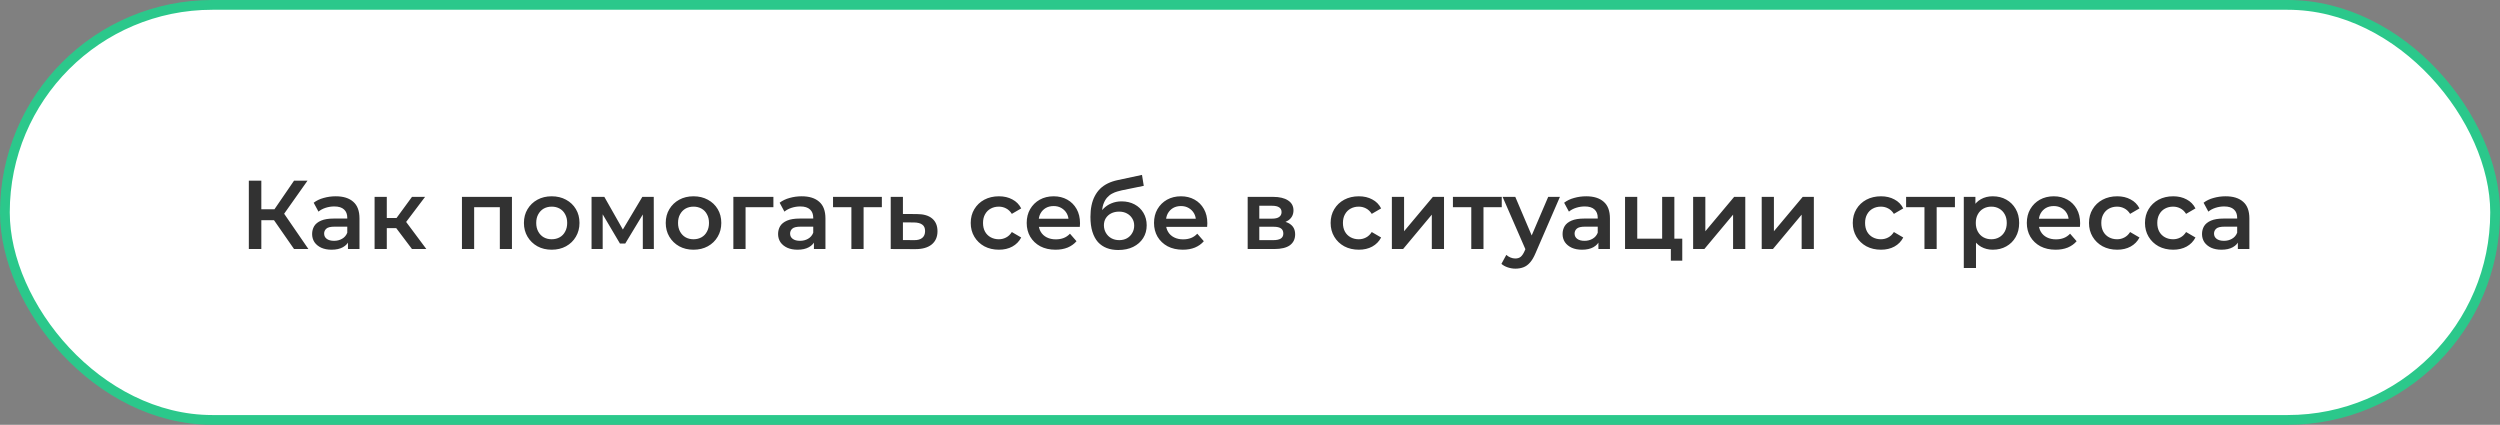
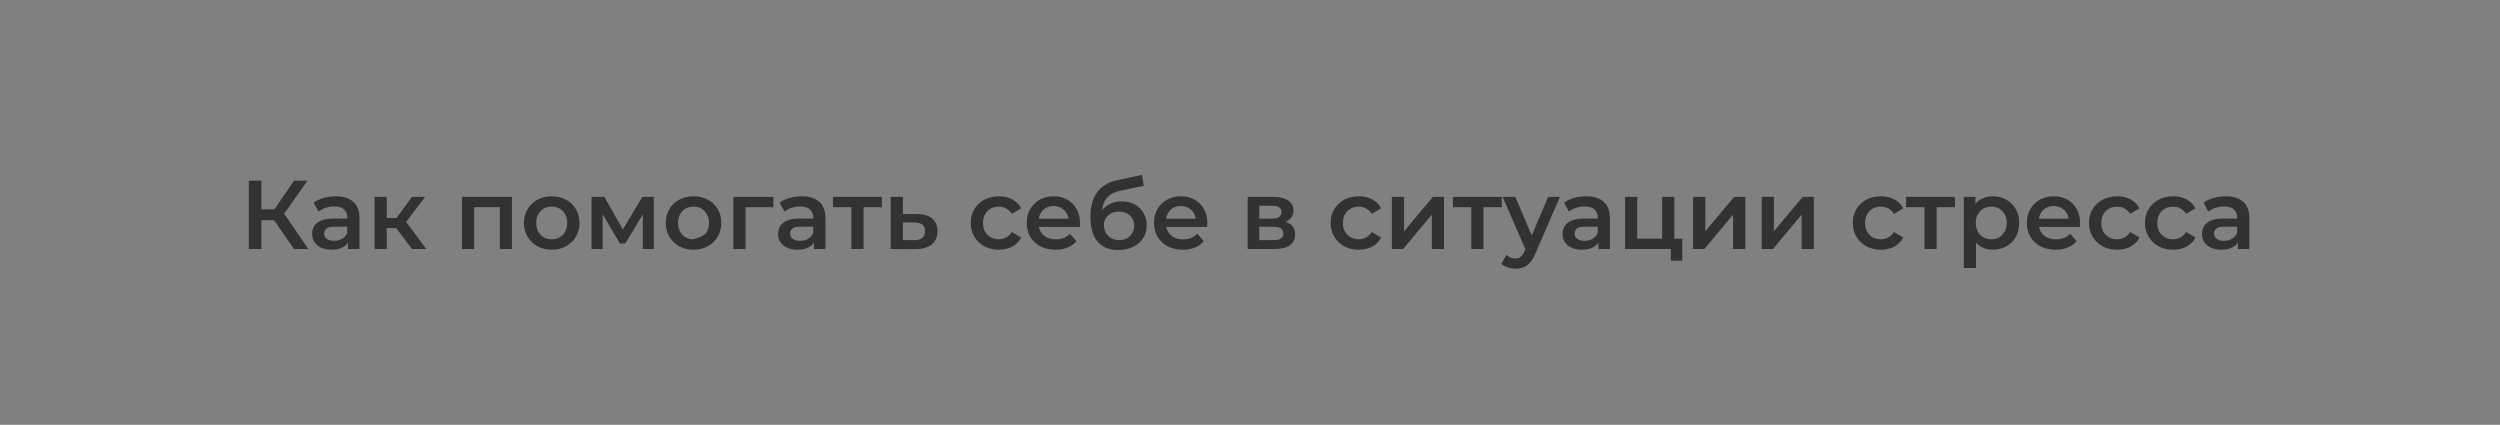
<svg xmlns="http://www.w3.org/2000/svg" width="512" height="87" viewBox="0 0 512 87" fill="none">
  <rect x="0" y="0" width="512" height="87" fill="#808080" stroke="none" />
-   <rect x="1" y="1" width="510" height="85" rx="42.5" fill="white" stroke="#2BC88B" stroke-width="2" />
-   <path d="M60.22 51L55.48 44.18L57.58 42.88L63.16 51H60.22ZM50.96 51V37H53.52V51H50.96ZM52.74 45.1V42.86H57.46V45.1H52.74ZM57.82 44.3L55.44 43.98L60.22 37H62.98L57.82 44.3ZM71.262 51V48.84L71.122 48.38V44.6C71.122 43.867 70.902 43.3 70.462 42.9C70.022 42.487 69.355 42.28 68.462 42.28C67.862 42.28 67.268 42.373 66.682 42.56C66.108 42.747 65.622 43.007 65.222 43.34L64.242 41.52C64.815 41.08 65.495 40.753 66.282 40.54C67.082 40.313 67.908 40.2 68.762 40.2C70.308 40.2 71.502 40.573 72.342 41.32C73.195 42.053 73.622 43.193 73.622 44.74V51H71.262ZM67.902 51.14C67.102 51.14 66.402 51.007 65.802 50.74C65.202 50.46 64.735 50.08 64.402 49.6C64.082 49.107 63.922 48.553 63.922 47.94C63.922 47.34 64.062 46.8 64.342 46.32C64.635 45.84 65.108 45.46 65.762 45.18C66.415 44.9 67.282 44.76 68.362 44.76H71.462V46.42H68.542C67.688 46.42 67.115 46.56 66.822 46.84C66.528 47.107 66.382 47.44 66.382 47.84C66.382 48.293 66.562 48.653 66.922 48.92C67.282 49.187 67.782 49.32 68.422 49.32C69.035 49.32 69.582 49.18 70.062 48.9C70.555 48.62 70.908 48.207 71.122 47.66L71.542 49.16C71.302 49.787 70.868 50.273 70.242 50.62C69.628 50.967 68.848 51.14 67.902 51.14ZM84.375 51L80.515 45.88L82.555 44.62L87.315 51H84.375ZM76.715 51V40.32H79.215V51H76.715ZM78.475 46.72V44.64H82.095V46.72H78.475ZM82.795 45.96L80.455 45.68L84.375 40.32H87.055L82.795 45.96ZM94.606 51V40.32H104.846V51H102.366V41.86L102.946 42.44H96.526L97.106 41.86V51H94.606ZM112.979 51.14C111.886 51.14 110.912 50.907 110.059 50.44C109.206 49.96 108.532 49.307 108.039 48.48C107.546 47.653 107.299 46.713 107.299 45.66C107.299 44.593 107.546 43.653 108.039 42.84C108.532 42.013 109.206 41.367 110.059 40.9C110.912 40.433 111.886 40.2 112.979 40.2C114.086 40.2 115.066 40.433 115.919 40.9C116.786 41.367 117.459 42.007 117.939 42.82C118.432 43.633 118.679 44.58 118.679 45.66C118.679 46.713 118.432 47.653 117.939 48.48C117.459 49.307 116.786 49.96 115.919 50.44C115.066 50.907 114.086 51.14 112.979 51.14ZM112.979 49C113.592 49 114.139 48.867 114.619 48.6C115.099 48.333 115.472 47.947 115.739 47.44C116.019 46.933 116.159 46.34 116.159 45.66C116.159 44.967 116.019 44.373 115.739 43.88C115.472 43.373 115.099 42.987 114.619 42.72C114.139 42.453 113.599 42.32 112.999 42.32C112.386 42.32 111.839 42.453 111.359 42.72C110.892 42.987 110.519 43.373 110.239 43.88C109.959 44.373 109.819 44.967 109.819 45.66C109.819 46.34 109.959 46.933 110.239 47.44C110.519 47.947 110.892 48.333 111.359 48.6C111.839 48.867 112.379 49 112.979 49ZM121.149 51V40.32H123.769L128.069 47.9H127.029L131.549 40.32H133.889L133.909 51H131.649V43L132.049 43.26L128.049 49.88H126.969L122.949 43.08L123.429 42.96V51H121.149ZM142.022 51.14C140.929 51.14 139.955 50.907 139.102 50.44C138.249 49.96 137.575 49.307 137.082 48.48C136.589 47.653 136.342 46.713 136.342 45.66C136.342 44.593 136.589 43.653 137.082 42.84C137.575 42.013 138.249 41.367 139.102 40.9C139.955 40.433 140.929 40.2 142.022 40.2C143.129 40.2 144.109 40.433 144.962 40.9C145.829 41.367 146.502 42.007 146.982 42.82C147.475 43.633 147.722 44.58 147.722 45.66C147.722 46.713 147.475 47.653 146.982 48.48C146.502 49.307 145.829 49.96 144.962 50.44C144.109 50.907 143.129 51.14 142.022 51.14ZM142.022 49C142.635 49 143.182 48.867 143.662 48.6C144.142 48.333 144.515 47.947 144.782 47.44C145.062 46.933 145.202 46.34 145.202 45.66C145.202 44.967 145.062 44.373 144.782 43.88C144.515 43.373 144.142 42.987 143.662 42.72C143.182 42.453 142.642 42.32 142.042 42.32C141.429 42.32 140.882 42.453 140.402 42.72C139.935 42.987 139.562 43.373 139.282 43.88C139.002 44.373 138.862 44.967 138.862 45.66C138.862 46.34 139.002 46.933 139.282 47.44C139.562 47.947 139.935 48.333 140.402 48.6C140.882 48.867 141.422 49 142.022 49ZM150.192 51V40.32H158.392V42.44H152.112L152.692 41.88V51H150.192ZM166.691 51V48.84L166.551 48.38V44.6C166.551 43.867 166.331 43.3 165.891 42.9C165.451 42.487 164.785 42.28 163.891 42.28C163.291 42.28 162.698 42.373 162.111 42.56C161.538 42.747 161.051 43.007 160.651 43.34L159.671 41.52C160.245 41.08 160.925 40.753 161.711 40.54C162.511 40.313 163.338 40.2 164.191 40.2C165.738 40.2 166.931 40.573 167.771 41.32C168.625 42.053 169.051 43.193 169.051 44.74V51H166.691ZM163.331 51.14C162.531 51.14 161.831 51.007 161.231 50.74C160.631 50.46 160.165 50.08 159.831 49.6C159.511 49.107 159.351 48.553 159.351 47.94C159.351 47.34 159.491 46.8 159.771 46.32C160.065 45.84 160.538 45.46 161.191 45.18C161.845 44.9 162.711 44.76 163.791 44.76H166.891V46.42H163.971C163.118 46.42 162.545 46.56 162.251 46.84C161.958 47.107 161.811 47.44 161.811 47.84C161.811 48.293 161.991 48.653 162.351 48.92C162.711 49.187 163.211 49.32 163.851 49.32C164.465 49.32 165.011 49.18 165.491 48.9C165.985 48.62 166.338 48.207 166.551 47.66L166.971 49.16C166.731 49.787 166.298 50.273 165.671 50.62C165.058 50.967 164.278 51.14 163.331 51.14ZM174.365 51V41.84L174.945 42.44H170.605V40.32H180.605V42.44H176.285L176.865 41.84V51H174.365ZM187.778 43.84C189.152 43.84 190.198 44.147 190.918 44.76C191.638 45.373 191.998 46.24 191.998 47.36C191.998 48.52 191.598 49.427 190.798 50.08C189.998 50.72 188.872 51.033 187.418 51.02L182.418 51V40.32H184.918V43.82L187.778 43.84ZM187.198 49.18C187.932 49.193 188.492 49.04 188.878 48.72C189.265 48.4 189.458 47.933 189.458 47.32C189.458 46.707 189.265 46.267 188.878 46C188.505 45.72 187.945 45.573 187.198 45.56L184.918 45.54V49.16L187.198 49.18ZM204.583 51.14C203.463 51.14 202.463 50.907 201.583 50.44C200.716 49.96 200.036 49.307 199.543 48.48C199.05 47.653 198.803 46.713 198.803 45.66C198.803 44.593 199.05 43.653 199.543 42.84C200.036 42.013 200.716 41.367 201.583 40.9C202.463 40.433 203.463 40.2 204.583 40.2C205.623 40.2 206.536 40.413 207.323 40.84C208.123 41.253 208.73 41.867 209.143 42.68L207.223 43.8C206.903 43.293 206.51 42.92 206.043 42.68C205.59 42.44 205.096 42.32 204.563 42.32C203.95 42.32 203.396 42.453 202.903 42.72C202.41 42.987 202.023 43.373 201.743 43.88C201.463 44.373 201.323 44.967 201.323 45.66C201.323 46.353 201.463 46.953 201.743 47.46C202.023 47.953 202.41 48.333 202.903 48.6C203.396 48.867 203.95 49 204.563 49C205.096 49 205.59 48.88 206.043 48.64C206.51 48.4 206.903 48.027 207.223 47.52L209.143 48.64C208.73 49.44 208.123 50.06 207.323 50.5C206.536 50.927 205.623 51.14 204.583 51.14ZM216.168 51.14C214.981 51.14 213.941 50.907 213.048 50.44C212.168 49.96 211.481 49.307 210.988 48.48C210.508 47.653 210.268 46.713 210.268 45.66C210.268 44.593 210.501 43.653 210.968 42.84C211.448 42.013 212.101 41.367 212.928 40.9C213.768 40.433 214.721 40.2 215.788 40.2C216.828 40.2 217.754 40.427 218.568 40.88C219.381 41.333 220.021 41.973 220.488 42.8C220.954 43.627 221.188 44.6 221.188 45.72C221.188 45.827 221.181 45.947 221.168 46.08C221.168 46.213 221.161 46.34 221.148 46.46H212.248V44.8H219.828L218.848 45.32C218.861 44.707 218.734 44.167 218.468 43.7C218.201 43.233 217.834 42.867 217.368 42.6C216.914 42.333 216.388 42.2 215.788 42.2C215.174 42.2 214.634 42.333 214.168 42.6C213.714 42.867 213.354 43.24 213.088 43.72C212.834 44.187 212.708 44.74 212.708 45.38V45.78C212.708 46.42 212.854 46.987 213.148 47.48C213.441 47.973 213.854 48.353 214.388 48.62C214.921 48.887 215.534 49.02 216.228 49.02C216.828 49.02 217.368 48.927 217.848 48.74C218.328 48.553 218.754 48.26 219.128 47.86L220.468 49.4C219.988 49.96 219.381 50.393 218.648 50.7C217.928 50.993 217.101 51.14 216.168 51.14ZM229.022 51.2C228.142 51.2 227.356 51.067 226.662 50.8C225.969 50.533 225.369 50.127 224.862 49.58C224.369 49.02 223.989 48.313 223.722 47.46C223.456 46.607 223.322 45.593 223.322 44.42C223.322 43.567 223.396 42.787 223.542 42.08C223.689 41.373 223.909 40.74 224.202 40.18C224.496 39.607 224.862 39.1 225.302 38.66C225.756 38.22 226.282 37.853 226.882 37.56C227.482 37.267 228.162 37.04 228.922 36.88L233.882 35.82L234.242 38.06L229.742 38.98C229.489 39.033 229.182 39.113 228.822 39.22C228.476 39.313 228.116 39.46 227.742 39.66C227.382 39.847 227.042 40.12 226.722 40.48C226.416 40.827 226.162 41.28 225.962 41.84C225.776 42.387 225.682 43.073 225.682 43.9C225.682 44.153 225.689 44.347 225.702 44.48C225.729 44.6 225.749 44.733 225.762 44.88C225.789 45.013 225.802 45.213 225.802 45.48L224.862 44.5C225.129 43.82 225.496 43.24 225.962 42.76C226.442 42.267 226.996 41.893 227.622 41.64C228.262 41.373 228.956 41.24 229.702 41.24C230.702 41.24 231.589 41.447 232.362 41.86C233.136 42.273 233.742 42.853 234.182 43.6C234.622 44.347 234.842 45.193 234.842 46.14C234.842 47.127 234.602 48 234.122 48.76C233.642 49.52 232.962 50.12 232.082 50.56C231.216 50.987 230.196 51.2 229.022 51.2ZM229.222 49.18C229.822 49.18 230.349 49.053 230.802 48.8C231.269 48.533 231.629 48.173 231.882 47.72C232.149 47.267 232.282 46.76 232.282 46.2C232.282 45.64 232.149 45.153 231.882 44.74C231.629 44.313 231.269 43.973 230.802 43.72C230.349 43.467 229.809 43.34 229.182 43.34C228.582 43.34 228.042 43.46 227.562 43.7C227.096 43.94 226.729 44.273 226.462 44.7C226.209 45.113 226.082 45.593 226.082 46.14C226.082 46.7 226.216 47.213 226.482 47.68C226.749 48.147 227.116 48.513 227.582 48.78C228.062 49.047 228.609 49.18 229.222 49.18ZM242.242 51.14C241.055 51.14 240.015 50.907 239.122 50.44C238.242 49.96 237.555 49.307 237.062 48.48C236.582 47.653 236.342 46.713 236.342 45.66C236.342 44.593 236.575 43.653 237.042 42.84C237.522 42.013 238.175 41.367 239.002 40.9C239.842 40.433 240.795 40.2 241.862 40.2C242.902 40.2 243.829 40.427 244.642 40.88C245.455 41.333 246.095 41.973 246.562 42.8C247.029 43.627 247.262 44.6 247.262 45.72C247.262 45.827 247.255 45.947 247.242 46.08C247.242 46.213 247.235 46.34 247.222 46.46H238.322V44.8H245.902L244.922 45.32C244.935 44.707 244.809 44.167 244.542 43.7C244.275 43.233 243.909 42.867 243.442 42.6C242.989 42.333 242.462 42.2 241.862 42.2C241.249 42.2 240.709 42.333 240.242 42.6C239.789 42.867 239.429 43.24 239.162 43.72C238.909 44.187 238.782 44.74 238.782 45.38V45.78C238.782 46.42 238.929 46.987 239.222 47.48C239.515 47.973 239.929 48.353 240.462 48.62C240.995 48.887 241.609 49.02 242.302 49.02C242.902 49.02 243.442 48.927 243.922 48.74C244.402 48.553 244.829 48.26 245.202 47.86L246.542 49.4C246.062 49.96 245.455 50.393 244.722 50.7C244.002 50.993 243.175 51.14 242.242 51.14ZM255.524 51V40.32H260.744C262.037 40.32 263.05 40.56 263.784 41.04C264.53 41.52 264.904 42.2 264.904 43.08C264.904 43.947 264.557 44.627 263.864 45.12C263.17 45.6 262.25 45.84 261.104 45.84L261.404 45.22C262.697 45.22 263.657 45.46 264.284 45.94C264.924 46.407 265.244 47.093 265.244 48C265.244 48.947 264.89 49.687 264.184 50.22C263.477 50.74 262.404 51 260.964 51H255.524ZM257.904 49.18H260.764C261.444 49.18 261.957 49.073 262.304 48.86C262.65 48.633 262.824 48.293 262.824 47.84C262.824 47.36 262.664 47.007 262.344 46.78C262.024 46.553 261.524 46.44 260.844 46.44H257.904V49.18ZM257.904 44.78H260.524C261.164 44.78 261.644 44.667 261.964 44.44C262.297 44.2 262.464 43.867 262.464 43.44C262.464 43 262.297 42.673 261.964 42.46C261.644 42.247 261.164 42.14 260.524 42.14H257.904V44.78ZM278.294 51.14C277.174 51.14 276.174 50.907 275.294 50.44C274.427 49.96 273.747 49.307 273.254 48.48C272.761 47.653 272.514 46.713 272.514 45.66C272.514 44.593 272.761 43.653 273.254 42.84C273.747 42.013 274.427 41.367 275.294 40.9C276.174 40.433 277.174 40.2 278.294 40.2C279.334 40.2 280.247 40.413 281.034 40.84C281.834 41.253 282.441 41.867 282.854 42.68L280.934 43.8C280.614 43.293 280.221 42.92 279.754 42.68C279.301 42.44 278.807 42.32 278.274 42.32C277.661 42.32 277.107 42.453 276.614 42.72C276.121 42.987 275.734 43.373 275.454 43.88C275.174 44.373 275.034 44.967 275.034 45.66C275.034 46.353 275.174 46.953 275.454 47.46C275.734 47.953 276.121 48.333 276.614 48.6C277.107 48.867 277.661 49 278.274 49C278.807 49 279.301 48.88 279.754 48.64C280.221 48.4 280.614 48.027 280.934 47.52L282.854 48.64C282.441 49.44 281.834 50.06 281.034 50.5C280.247 50.927 279.334 51.14 278.294 51.14ZM285.055 51V40.32H287.555V47.36L293.455 40.32H295.735V51H293.235V43.96L287.355 51H285.055ZM301.318 51V41.84L301.898 42.44H297.558V40.32H307.558V42.44H303.238L303.818 41.84V51H301.318ZM310.351 55.02C309.831 55.02 309.311 54.933 308.791 54.76C308.271 54.587 307.838 54.347 307.491 54.04L308.491 52.2C308.744 52.427 309.031 52.607 309.351 52.74C309.671 52.873 309.998 52.94 310.331 52.94C310.784 52.94 311.151 52.827 311.431 52.6C311.711 52.373 311.971 51.993 312.211 51.46L312.831 50.06L313.031 49.76L317.071 40.32H319.471L314.471 51.86C314.138 52.66 313.764 53.293 313.351 53.76C312.951 54.227 312.498 54.553 311.991 54.74C311.498 54.927 310.951 55.02 310.351 55.02ZM312.551 51.38L307.731 40.32H310.331L314.251 49.54L312.551 51.38ZM327.355 51V48.84L327.215 48.38V44.6C327.215 43.867 326.995 43.3 326.555 42.9C326.115 42.487 325.449 42.28 324.555 42.28C323.955 42.28 323.362 42.373 322.775 42.56C322.202 42.747 321.715 43.007 321.315 43.34L320.335 41.52C320.909 41.08 321.589 40.753 322.375 40.54C323.175 40.313 324.002 40.2 324.855 40.2C326.402 40.2 327.595 40.573 328.435 41.32C329.289 42.053 329.715 43.193 329.715 44.74V51H327.355ZM323.995 51.14C323.195 51.14 322.495 51.007 321.895 50.74C321.295 50.46 320.829 50.08 320.495 49.6C320.175 49.107 320.015 48.553 320.015 47.94C320.015 47.34 320.155 46.8 320.435 46.32C320.729 45.84 321.202 45.46 321.855 45.18C322.509 44.9 323.375 44.76 324.455 44.76H327.555V46.42H324.635C323.782 46.42 323.209 46.56 322.915 46.84C322.622 47.107 322.475 47.44 322.475 47.84C322.475 48.293 322.655 48.653 323.015 48.92C323.375 49.187 323.875 49.32 324.515 49.32C325.129 49.32 325.675 49.18 326.155 48.9C326.649 48.62 327.002 48.207 327.215 47.66L327.635 49.16C327.395 49.787 326.962 50.273 326.335 50.62C325.722 50.967 324.942 51.14 323.995 51.14ZM332.809 51V40.32H335.309V48.88H340.409V40.32H342.909V51H332.809ZM342.189 53.38V50.94L342.769 51H340.409V48.88H344.529V53.38H342.189ZM346.754 51V40.32H349.254V47.36L355.154 40.32H357.434V51H354.934V43.96L349.054 51H346.754ZM360.797 51V40.32H363.297V47.36L369.197 40.32H371.477V51H368.977V43.96L363.097 51H360.797ZM385.228 51.14C384.108 51.14 383.108 50.907 382.228 50.44C381.361 49.96 380.681 49.307 380.188 48.48C379.694 47.653 379.448 46.713 379.448 45.66C379.448 44.593 379.694 43.653 380.188 42.84C380.681 42.013 381.361 41.367 382.228 40.9C383.108 40.433 384.108 40.2 385.228 40.2C386.268 40.2 387.181 40.413 387.968 40.84C388.768 41.253 389.374 41.867 389.788 42.68L387.868 43.8C387.548 43.293 387.154 42.92 386.688 42.68C386.234 42.44 385.741 42.32 385.208 42.32C384.594 42.32 384.041 42.453 383.548 42.72C383.054 42.987 382.668 43.373 382.388 43.88C382.108 44.373 381.968 44.967 381.968 45.66C381.968 46.353 382.108 46.953 382.388 47.46C382.668 47.953 383.054 48.333 383.548 48.6C384.041 48.867 384.594 49 385.208 49C385.741 49 386.234 48.88 386.688 48.64C387.154 48.4 387.548 48.027 387.868 47.52L389.788 48.64C389.374 49.44 388.768 50.06 387.968 50.5C387.181 50.927 386.268 51.14 385.228 51.14ZM394.13 51V41.84L394.71 42.44H390.37V40.32H400.37V42.44H396.05L396.63 41.84V51H394.13ZM408.104 51.14C407.237 51.14 406.444 50.94 405.724 50.54C405.017 50.14 404.451 49.54 404.024 48.74C403.611 47.927 403.404 46.9 403.404 45.66C403.404 44.407 403.604 43.38 404.004 42.58C404.417 41.78 404.977 41.187 405.684 40.8C406.391 40.4 407.197 40.2 408.104 40.2C409.157 40.2 410.084 40.427 410.884 40.88C411.697 41.333 412.337 41.967 412.804 42.78C413.284 43.593 413.524 44.553 413.524 45.66C413.524 46.767 413.284 47.733 412.804 48.56C412.337 49.373 411.697 50.007 410.884 50.46C410.084 50.913 409.157 51.14 408.104 51.14ZM402.184 54.88V40.32H404.564V42.84L404.484 45.68L404.684 48.52V54.88H402.184ZM407.824 49C408.424 49 408.957 48.867 409.424 48.6C409.904 48.333 410.284 47.947 410.564 47.44C410.844 46.933 410.984 46.34 410.984 45.66C410.984 44.967 410.844 44.373 410.564 43.88C410.284 43.373 409.904 42.987 409.424 42.72C408.957 42.453 408.424 42.32 407.824 42.32C407.224 42.32 406.684 42.453 406.204 42.72C405.724 42.987 405.344 43.373 405.064 43.88C404.784 44.373 404.644 44.967 404.644 45.66C404.644 46.34 404.784 46.933 405.064 47.44C405.344 47.947 405.724 48.333 406.204 48.6C406.684 48.867 407.224 49 407.824 49ZM420.992 51.14C419.805 51.14 418.765 50.907 417.872 50.44C416.992 49.96 416.305 49.307 415.812 48.48C415.332 47.653 415.092 46.713 415.092 45.66C415.092 44.593 415.325 43.653 415.792 42.84C416.272 42.013 416.925 41.367 417.752 40.9C418.592 40.433 419.545 40.2 420.612 40.2C421.652 40.2 422.579 40.427 423.392 40.88C424.205 41.333 424.845 41.973 425.312 42.8C425.779 43.627 426.012 44.6 426.012 45.72C426.012 45.827 426.005 45.947 425.992 46.08C425.992 46.213 425.985 46.34 425.972 46.46H417.072V44.8H424.652L423.672 45.32C423.685 44.707 423.559 44.167 423.292 43.7C423.025 43.233 422.659 42.867 422.192 42.6C421.739 42.333 421.212 42.2 420.612 42.2C419.999 42.2 419.459 42.333 418.992 42.6C418.539 42.867 418.179 43.24 417.912 43.72C417.659 44.187 417.532 44.74 417.532 45.38V45.78C417.532 46.42 417.679 46.987 417.972 47.48C418.265 47.973 418.679 48.353 419.212 48.62C419.745 48.887 420.359 49.02 421.052 49.02C421.652 49.02 422.192 48.927 422.672 48.74C423.152 48.553 423.579 48.26 423.952 47.86L425.292 49.4C424.812 49.96 424.205 50.393 423.472 50.7C422.752 50.993 421.925 51.14 420.992 51.14ZM433.606 51.14C432.486 51.14 431.486 50.907 430.606 50.44C429.74 49.96 429.06 49.307 428.566 48.48C428.073 47.653 427.826 46.713 427.826 45.66C427.826 44.593 428.073 43.653 428.566 42.84C429.06 42.013 429.74 41.367 430.606 40.9C431.486 40.433 432.486 40.2 433.606 40.2C434.646 40.2 435.56 40.413 436.346 40.84C437.146 41.253 437.753 41.867 438.166 42.68L436.246 43.8C435.926 43.293 435.533 42.92 435.066 42.68C434.613 42.44 434.12 42.32 433.586 42.32C432.973 42.32 432.42 42.453 431.926 42.72C431.433 42.987 431.046 43.373 430.766 43.88C430.486 44.373 430.346 44.967 430.346 45.66C430.346 46.353 430.486 46.953 430.766 47.46C431.046 47.953 431.433 48.333 431.926 48.6C432.42 48.867 432.973 49 433.586 49C434.12 49 434.613 48.88 435.066 48.64C435.533 48.4 435.926 48.027 436.246 47.52L438.166 48.64C437.753 49.44 437.146 50.06 436.346 50.5C435.56 50.927 434.646 51.14 433.606 51.14ZM445.071 51.14C443.951 51.14 442.951 50.907 442.071 50.44C441.205 49.96 440.525 49.307 440.031 48.48C439.538 47.653 439.291 46.713 439.291 45.66C439.291 44.593 439.538 43.653 440.031 42.84C440.525 42.013 441.205 41.367 442.071 40.9C442.951 40.433 443.951 40.2 445.071 40.2C446.111 40.2 447.025 40.413 447.811 40.84C448.611 41.253 449.218 41.867 449.631 42.68L447.711 43.8C447.391 43.293 446.998 42.92 446.531 42.68C446.078 42.44 445.585 42.32 445.051 42.32C444.438 42.32 443.885 42.453 443.391 42.72C442.898 42.987 442.511 43.373 442.231 43.88C441.951 44.373 441.811 44.967 441.811 45.66C441.811 46.353 441.951 46.953 442.231 47.46C442.511 47.953 442.898 48.333 443.391 48.6C443.885 48.867 444.438 49 445.051 49C445.585 49 446.078 48.88 446.531 48.64C446.998 48.4 447.391 48.027 447.711 47.52L449.631 48.64C449.218 49.44 448.611 50.06 447.811 50.5C447.025 50.927 446.111 51.14 445.071 51.14ZM458.312 51V48.84L458.172 48.38V44.6C458.172 43.867 457.952 43.3 457.512 42.9C457.072 42.487 456.406 42.28 455.512 42.28C454.912 42.28 454.319 42.373 453.732 42.56C453.159 42.747 452.672 43.007 452.272 43.34L451.292 41.52C451.866 41.08 452.546 40.753 453.332 40.54C454.132 40.313 454.959 40.2 455.812 40.2C457.359 40.2 458.552 40.573 459.392 41.32C460.246 42.053 460.672 43.193 460.672 44.74V51H458.312ZM454.952 51.14C454.152 51.14 453.452 51.007 452.852 50.74C452.252 50.46 451.786 50.08 451.452 49.6C451.132 49.107 450.972 48.553 450.972 47.94C450.972 47.34 451.112 46.8 451.392 46.32C451.686 45.84 452.159 45.46 452.812 45.18C453.466 44.9 454.332 44.76 455.412 44.76H458.512V46.42H455.592C454.739 46.42 454.166 46.56 453.872 46.84C453.579 47.107 453.432 47.44 453.432 47.84C453.432 48.293 453.612 48.653 453.972 48.92C454.332 49.187 454.832 49.32 455.472 49.32C456.086 49.32 456.632 49.18 457.112 48.9C457.606 48.62 457.959 48.207 458.172 47.66L458.592 49.16C458.352 49.787 457.919 50.273 457.292 50.62C456.679 50.967 455.899 51.14 454.952 51.14Z" fill="#323232" />
+   <path d="M60.22 51L55.48 44.18L57.58 42.88L63.16 51H60.22ZM50.96 51V37H53.52V51H50.96ZM52.74 45.1V42.86H57.46V45.1H52.74ZM57.82 44.3L55.44 43.98L60.22 37H62.98L57.82 44.3ZM71.262 51V48.84L71.122 48.38V44.6C71.122 43.867 70.902 43.3 70.462 42.9C70.022 42.487 69.355 42.28 68.462 42.28C67.862 42.28 67.268 42.373 66.682 42.56C66.108 42.747 65.622 43.007 65.222 43.34L64.242 41.52C64.815 41.08 65.495 40.753 66.282 40.54C67.082 40.313 67.908 40.2 68.762 40.2C70.308 40.2 71.502 40.573 72.342 41.32C73.195 42.053 73.622 43.193 73.622 44.74V51H71.262ZM67.902 51.14C67.102 51.14 66.402 51.007 65.802 50.74C65.202 50.46 64.735 50.08 64.402 49.6C64.082 49.107 63.922 48.553 63.922 47.94C63.922 47.34 64.062 46.8 64.342 46.32C64.635 45.84 65.108 45.46 65.762 45.18C66.415 44.9 67.282 44.76 68.362 44.76H71.462V46.42H68.542C67.688 46.42 67.115 46.56 66.822 46.84C66.528 47.107 66.382 47.44 66.382 47.84C66.382 48.293 66.562 48.653 66.922 48.92C67.282 49.187 67.782 49.32 68.422 49.32C69.035 49.32 69.582 49.18 70.062 48.9C70.555 48.62 70.908 48.207 71.122 47.66L71.542 49.16C71.302 49.787 70.868 50.273 70.242 50.62C69.628 50.967 68.848 51.14 67.902 51.14ZM84.375 51L80.515 45.88L82.555 44.62L87.315 51H84.375ZM76.715 51V40.32H79.215V51H76.715ZM78.475 46.72V44.64H82.095V46.72H78.475ZM82.795 45.96L80.455 45.68L84.375 40.32H87.055L82.795 45.96ZM94.606 51V40.32H104.846V51H102.366V41.86L102.946 42.44H96.526L97.106 41.86V51H94.606ZM112.979 51.14C111.886 51.14 110.912 50.907 110.059 50.44C109.206 49.96 108.532 49.307 108.039 48.48C107.546 47.653 107.299 46.713 107.299 45.66C107.299 44.593 107.546 43.653 108.039 42.84C108.532 42.013 109.206 41.367 110.059 40.9C110.912 40.433 111.886 40.2 112.979 40.2C114.086 40.2 115.066 40.433 115.919 40.9C116.786 41.367 117.459 42.007 117.939 42.82C118.432 43.633 118.679 44.58 118.679 45.66C118.679 46.713 118.432 47.653 117.939 48.48C117.459 49.307 116.786 49.96 115.919 50.44C115.066 50.907 114.086 51.14 112.979 51.14ZM112.979 49C113.592 49 114.139 48.867 114.619 48.6C115.099 48.333 115.472 47.947 115.739 47.44C116.019 46.933 116.159 46.34 116.159 45.66C116.159 44.967 116.019 44.373 115.739 43.88C115.472 43.373 115.099 42.987 114.619 42.72C114.139 42.453 113.599 42.32 112.999 42.32C112.386 42.32 111.839 42.453 111.359 42.72C110.892 42.987 110.519 43.373 110.239 43.88C109.959 44.373 109.819 44.967 109.819 45.66C109.819 46.34 109.959 46.933 110.239 47.44C110.519 47.947 110.892 48.333 111.359 48.6C111.839 48.867 112.379 49 112.979 49ZM121.149 51V40.32H123.769L128.069 47.9H127.029L131.549 40.32H133.889L133.909 51H131.649V43L132.049 43.26L128.049 49.88H126.969L122.949 43.08L123.429 42.96V51H121.149ZM142.022 51.14C140.929 51.14 139.955 50.907 139.102 50.44C138.249 49.96 137.575 49.307 137.082 48.48C136.589 47.653 136.342 46.713 136.342 45.66C136.342 44.593 136.589 43.653 137.082 42.84C137.575 42.013 138.249 41.367 139.102 40.9C139.955 40.433 140.929 40.2 142.022 40.2C143.129 40.2 144.109 40.433 144.962 40.9C145.829 41.367 146.502 42.007 146.982 42.82C147.475 43.633 147.722 44.58 147.722 45.66C147.722 46.713 147.475 47.653 146.982 48.48C146.502 49.307 145.829 49.96 144.962 50.44C144.109 50.907 143.129 51.14 142.022 51.14ZM142.022 49C144.142 48.333 144.515 47.947 144.782 47.44C145.062 46.933 145.202 46.34 145.202 45.66C145.202 44.967 145.062 44.373 144.782 43.88C144.515 43.373 144.142 42.987 143.662 42.72C143.182 42.453 142.642 42.32 142.042 42.32C141.429 42.32 140.882 42.453 140.402 42.72C139.935 42.987 139.562 43.373 139.282 43.88C139.002 44.373 138.862 44.967 138.862 45.66C138.862 46.34 139.002 46.933 139.282 47.44C139.562 47.947 139.935 48.333 140.402 48.6C140.882 48.867 141.422 49 142.022 49ZM150.192 51V40.32H158.392V42.44H152.112L152.692 41.88V51H150.192ZM166.691 51V48.84L166.551 48.38V44.6C166.551 43.867 166.331 43.3 165.891 42.9C165.451 42.487 164.785 42.28 163.891 42.28C163.291 42.28 162.698 42.373 162.111 42.56C161.538 42.747 161.051 43.007 160.651 43.34L159.671 41.52C160.245 41.08 160.925 40.753 161.711 40.54C162.511 40.313 163.338 40.2 164.191 40.2C165.738 40.2 166.931 40.573 167.771 41.32C168.625 42.053 169.051 43.193 169.051 44.74V51H166.691ZM163.331 51.14C162.531 51.14 161.831 51.007 161.231 50.74C160.631 50.46 160.165 50.08 159.831 49.6C159.511 49.107 159.351 48.553 159.351 47.94C159.351 47.34 159.491 46.8 159.771 46.32C160.065 45.84 160.538 45.46 161.191 45.18C161.845 44.9 162.711 44.76 163.791 44.76H166.891V46.42H163.971C163.118 46.42 162.545 46.56 162.251 46.84C161.958 47.107 161.811 47.44 161.811 47.84C161.811 48.293 161.991 48.653 162.351 48.92C162.711 49.187 163.211 49.32 163.851 49.32C164.465 49.32 165.011 49.18 165.491 48.9C165.985 48.62 166.338 48.207 166.551 47.66L166.971 49.16C166.731 49.787 166.298 50.273 165.671 50.62C165.058 50.967 164.278 51.14 163.331 51.14ZM174.365 51V41.84L174.945 42.44H170.605V40.32H180.605V42.44H176.285L176.865 41.84V51H174.365ZM187.778 43.84C189.152 43.84 190.198 44.147 190.918 44.76C191.638 45.373 191.998 46.24 191.998 47.36C191.998 48.52 191.598 49.427 190.798 50.08C189.998 50.72 188.872 51.033 187.418 51.02L182.418 51V40.32H184.918V43.82L187.778 43.84ZM187.198 49.18C187.932 49.193 188.492 49.04 188.878 48.72C189.265 48.4 189.458 47.933 189.458 47.32C189.458 46.707 189.265 46.267 188.878 46C188.505 45.72 187.945 45.573 187.198 45.56L184.918 45.54V49.16L187.198 49.18ZM204.583 51.14C203.463 51.14 202.463 50.907 201.583 50.44C200.716 49.96 200.036 49.307 199.543 48.48C199.05 47.653 198.803 46.713 198.803 45.66C198.803 44.593 199.05 43.653 199.543 42.84C200.036 42.013 200.716 41.367 201.583 40.9C202.463 40.433 203.463 40.2 204.583 40.2C205.623 40.2 206.536 40.413 207.323 40.84C208.123 41.253 208.73 41.867 209.143 42.68L207.223 43.8C206.903 43.293 206.51 42.92 206.043 42.68C205.59 42.44 205.096 42.32 204.563 42.32C203.95 42.32 203.396 42.453 202.903 42.72C202.41 42.987 202.023 43.373 201.743 43.88C201.463 44.373 201.323 44.967 201.323 45.66C201.323 46.353 201.463 46.953 201.743 47.46C202.023 47.953 202.41 48.333 202.903 48.6C203.396 48.867 203.95 49 204.563 49C205.096 49 205.59 48.88 206.043 48.64C206.51 48.4 206.903 48.027 207.223 47.52L209.143 48.64C208.73 49.44 208.123 50.06 207.323 50.5C206.536 50.927 205.623 51.14 204.583 51.14ZM216.168 51.14C214.981 51.14 213.941 50.907 213.048 50.44C212.168 49.96 211.481 49.307 210.988 48.48C210.508 47.653 210.268 46.713 210.268 45.66C210.268 44.593 210.501 43.653 210.968 42.84C211.448 42.013 212.101 41.367 212.928 40.9C213.768 40.433 214.721 40.2 215.788 40.2C216.828 40.2 217.754 40.427 218.568 40.88C219.381 41.333 220.021 41.973 220.488 42.8C220.954 43.627 221.188 44.6 221.188 45.72C221.188 45.827 221.181 45.947 221.168 46.08C221.168 46.213 221.161 46.34 221.148 46.46H212.248V44.8H219.828L218.848 45.32C218.861 44.707 218.734 44.167 218.468 43.7C218.201 43.233 217.834 42.867 217.368 42.6C216.914 42.333 216.388 42.2 215.788 42.2C215.174 42.2 214.634 42.333 214.168 42.6C213.714 42.867 213.354 43.24 213.088 43.72C212.834 44.187 212.708 44.74 212.708 45.38V45.78C212.708 46.42 212.854 46.987 213.148 47.48C213.441 47.973 213.854 48.353 214.388 48.62C214.921 48.887 215.534 49.02 216.228 49.02C216.828 49.02 217.368 48.927 217.848 48.74C218.328 48.553 218.754 48.26 219.128 47.86L220.468 49.4C219.988 49.96 219.381 50.393 218.648 50.7C217.928 50.993 217.101 51.14 216.168 51.14ZM229.022 51.2C228.142 51.2 227.356 51.067 226.662 50.8C225.969 50.533 225.369 50.127 224.862 49.58C224.369 49.02 223.989 48.313 223.722 47.46C223.456 46.607 223.322 45.593 223.322 44.42C223.322 43.567 223.396 42.787 223.542 42.08C223.689 41.373 223.909 40.74 224.202 40.18C224.496 39.607 224.862 39.1 225.302 38.66C225.756 38.22 226.282 37.853 226.882 37.56C227.482 37.267 228.162 37.04 228.922 36.88L233.882 35.82L234.242 38.06L229.742 38.98C229.489 39.033 229.182 39.113 228.822 39.22C228.476 39.313 228.116 39.46 227.742 39.66C227.382 39.847 227.042 40.12 226.722 40.48C226.416 40.827 226.162 41.28 225.962 41.84C225.776 42.387 225.682 43.073 225.682 43.9C225.682 44.153 225.689 44.347 225.702 44.48C225.729 44.6 225.749 44.733 225.762 44.88C225.789 45.013 225.802 45.213 225.802 45.48L224.862 44.5C225.129 43.82 225.496 43.24 225.962 42.76C226.442 42.267 226.996 41.893 227.622 41.64C228.262 41.373 228.956 41.24 229.702 41.24C230.702 41.24 231.589 41.447 232.362 41.86C233.136 42.273 233.742 42.853 234.182 43.6C234.622 44.347 234.842 45.193 234.842 46.14C234.842 47.127 234.602 48 234.122 48.76C233.642 49.52 232.962 50.12 232.082 50.56C231.216 50.987 230.196 51.2 229.022 51.2ZM229.222 49.18C229.822 49.18 230.349 49.053 230.802 48.8C231.269 48.533 231.629 48.173 231.882 47.72C232.149 47.267 232.282 46.76 232.282 46.2C232.282 45.64 232.149 45.153 231.882 44.74C231.629 44.313 231.269 43.973 230.802 43.72C230.349 43.467 229.809 43.34 229.182 43.34C228.582 43.34 228.042 43.46 227.562 43.7C227.096 43.94 226.729 44.273 226.462 44.7C226.209 45.113 226.082 45.593 226.082 46.14C226.082 46.7 226.216 47.213 226.482 47.68C226.749 48.147 227.116 48.513 227.582 48.78C228.062 49.047 228.609 49.18 229.222 49.18ZM242.242 51.14C241.055 51.14 240.015 50.907 239.122 50.44C238.242 49.96 237.555 49.307 237.062 48.48C236.582 47.653 236.342 46.713 236.342 45.66C236.342 44.593 236.575 43.653 237.042 42.84C237.522 42.013 238.175 41.367 239.002 40.9C239.842 40.433 240.795 40.2 241.862 40.2C242.902 40.2 243.829 40.427 244.642 40.88C245.455 41.333 246.095 41.973 246.562 42.8C247.029 43.627 247.262 44.6 247.262 45.72C247.262 45.827 247.255 45.947 247.242 46.08C247.242 46.213 247.235 46.34 247.222 46.46H238.322V44.8H245.902L244.922 45.32C244.935 44.707 244.809 44.167 244.542 43.7C244.275 43.233 243.909 42.867 243.442 42.6C242.989 42.333 242.462 42.2 241.862 42.2C241.249 42.2 240.709 42.333 240.242 42.6C239.789 42.867 239.429 43.24 239.162 43.72C238.909 44.187 238.782 44.74 238.782 45.38V45.78C238.782 46.42 238.929 46.987 239.222 47.48C239.515 47.973 239.929 48.353 240.462 48.62C240.995 48.887 241.609 49.02 242.302 49.02C242.902 49.02 243.442 48.927 243.922 48.74C244.402 48.553 244.829 48.26 245.202 47.86L246.542 49.4C246.062 49.96 245.455 50.393 244.722 50.7C244.002 50.993 243.175 51.14 242.242 51.14ZM255.524 51V40.32H260.744C262.037 40.32 263.05 40.56 263.784 41.04C264.53 41.52 264.904 42.2 264.904 43.08C264.904 43.947 264.557 44.627 263.864 45.12C263.17 45.6 262.25 45.84 261.104 45.84L261.404 45.22C262.697 45.22 263.657 45.46 264.284 45.94C264.924 46.407 265.244 47.093 265.244 48C265.244 48.947 264.89 49.687 264.184 50.22C263.477 50.74 262.404 51 260.964 51H255.524ZM257.904 49.18H260.764C261.444 49.18 261.957 49.073 262.304 48.86C262.65 48.633 262.824 48.293 262.824 47.84C262.824 47.36 262.664 47.007 262.344 46.78C262.024 46.553 261.524 46.44 260.844 46.44H257.904V49.18ZM257.904 44.78H260.524C261.164 44.78 261.644 44.667 261.964 44.44C262.297 44.2 262.464 43.867 262.464 43.44C262.464 43 262.297 42.673 261.964 42.46C261.644 42.247 261.164 42.14 260.524 42.14H257.904V44.78ZM278.294 51.14C277.174 51.14 276.174 50.907 275.294 50.44C274.427 49.96 273.747 49.307 273.254 48.48C272.761 47.653 272.514 46.713 272.514 45.66C272.514 44.593 272.761 43.653 273.254 42.84C273.747 42.013 274.427 41.367 275.294 40.9C276.174 40.433 277.174 40.2 278.294 40.2C279.334 40.2 280.247 40.413 281.034 40.84C281.834 41.253 282.441 41.867 282.854 42.68L280.934 43.8C280.614 43.293 280.221 42.92 279.754 42.68C279.301 42.44 278.807 42.32 278.274 42.32C277.661 42.32 277.107 42.453 276.614 42.72C276.121 42.987 275.734 43.373 275.454 43.88C275.174 44.373 275.034 44.967 275.034 45.66C275.034 46.353 275.174 46.953 275.454 47.46C275.734 47.953 276.121 48.333 276.614 48.6C277.107 48.867 277.661 49 278.274 49C278.807 49 279.301 48.88 279.754 48.64C280.221 48.4 280.614 48.027 280.934 47.52L282.854 48.64C282.441 49.44 281.834 50.06 281.034 50.5C280.247 50.927 279.334 51.14 278.294 51.14ZM285.055 51V40.32H287.555V47.36L293.455 40.32H295.735V51H293.235V43.96L287.355 51H285.055ZM301.318 51V41.84L301.898 42.44H297.558V40.32H307.558V42.44H303.238L303.818 41.84V51H301.318ZM310.351 55.02C309.831 55.02 309.311 54.933 308.791 54.76C308.271 54.587 307.838 54.347 307.491 54.04L308.491 52.2C308.744 52.427 309.031 52.607 309.351 52.74C309.671 52.873 309.998 52.94 310.331 52.94C310.784 52.94 311.151 52.827 311.431 52.6C311.711 52.373 311.971 51.993 312.211 51.46L312.831 50.06L313.031 49.76L317.071 40.32H319.471L314.471 51.86C314.138 52.66 313.764 53.293 313.351 53.76C312.951 54.227 312.498 54.553 311.991 54.74C311.498 54.927 310.951 55.02 310.351 55.02ZM312.551 51.38L307.731 40.32H310.331L314.251 49.54L312.551 51.38ZM327.355 51V48.84L327.215 48.38V44.6C327.215 43.867 326.995 43.3 326.555 42.9C326.115 42.487 325.449 42.28 324.555 42.28C323.955 42.28 323.362 42.373 322.775 42.56C322.202 42.747 321.715 43.007 321.315 43.34L320.335 41.52C320.909 41.08 321.589 40.753 322.375 40.54C323.175 40.313 324.002 40.2 324.855 40.2C326.402 40.2 327.595 40.573 328.435 41.32C329.289 42.053 329.715 43.193 329.715 44.74V51H327.355ZM323.995 51.14C323.195 51.14 322.495 51.007 321.895 50.74C321.295 50.46 320.829 50.08 320.495 49.6C320.175 49.107 320.015 48.553 320.015 47.94C320.015 47.34 320.155 46.8 320.435 46.32C320.729 45.84 321.202 45.46 321.855 45.18C322.509 44.9 323.375 44.76 324.455 44.76H327.555V46.42H324.635C323.782 46.42 323.209 46.56 322.915 46.84C322.622 47.107 322.475 47.44 322.475 47.84C322.475 48.293 322.655 48.653 323.015 48.92C323.375 49.187 323.875 49.32 324.515 49.32C325.129 49.32 325.675 49.18 326.155 48.9C326.649 48.62 327.002 48.207 327.215 47.66L327.635 49.16C327.395 49.787 326.962 50.273 326.335 50.62C325.722 50.967 324.942 51.14 323.995 51.14ZM332.809 51V40.32H335.309V48.88H340.409V40.32H342.909V51H332.809ZM342.189 53.38V50.94L342.769 51H340.409V48.88H344.529V53.38H342.189ZM346.754 51V40.32H349.254V47.36L355.154 40.32H357.434V51H354.934V43.96L349.054 51H346.754ZM360.797 51V40.32H363.297V47.36L369.197 40.32H371.477V51H368.977V43.96L363.097 51H360.797ZM385.228 51.14C384.108 51.14 383.108 50.907 382.228 50.44C381.361 49.96 380.681 49.307 380.188 48.48C379.694 47.653 379.448 46.713 379.448 45.66C379.448 44.593 379.694 43.653 380.188 42.84C380.681 42.013 381.361 41.367 382.228 40.9C383.108 40.433 384.108 40.2 385.228 40.2C386.268 40.2 387.181 40.413 387.968 40.84C388.768 41.253 389.374 41.867 389.788 42.68L387.868 43.8C387.548 43.293 387.154 42.92 386.688 42.68C386.234 42.44 385.741 42.32 385.208 42.32C384.594 42.32 384.041 42.453 383.548 42.72C383.054 42.987 382.668 43.373 382.388 43.88C382.108 44.373 381.968 44.967 381.968 45.66C381.968 46.353 382.108 46.953 382.388 47.46C382.668 47.953 383.054 48.333 383.548 48.6C384.041 48.867 384.594 49 385.208 49C385.741 49 386.234 48.88 386.688 48.64C387.154 48.4 387.548 48.027 387.868 47.52L389.788 48.64C389.374 49.44 388.768 50.06 387.968 50.5C387.181 50.927 386.268 51.14 385.228 51.14ZM394.13 51V41.84L394.71 42.44H390.37V40.32H400.37V42.44H396.05L396.63 41.84V51H394.13ZM408.104 51.14C407.237 51.14 406.444 50.94 405.724 50.54C405.017 50.14 404.451 49.54 404.024 48.74C403.611 47.927 403.404 46.9 403.404 45.66C403.404 44.407 403.604 43.38 404.004 42.58C404.417 41.78 404.977 41.187 405.684 40.8C406.391 40.4 407.197 40.2 408.104 40.2C409.157 40.2 410.084 40.427 410.884 40.88C411.697 41.333 412.337 41.967 412.804 42.78C413.284 43.593 413.524 44.553 413.524 45.66C413.524 46.767 413.284 47.733 412.804 48.56C412.337 49.373 411.697 50.007 410.884 50.46C410.084 50.913 409.157 51.14 408.104 51.14ZM402.184 54.88V40.32H404.564V42.84L404.484 45.68L404.684 48.52V54.88H402.184ZM407.824 49C408.424 49 408.957 48.867 409.424 48.6C409.904 48.333 410.284 47.947 410.564 47.44C410.844 46.933 410.984 46.34 410.984 45.66C410.984 44.967 410.844 44.373 410.564 43.88C410.284 43.373 409.904 42.987 409.424 42.72C408.957 42.453 408.424 42.32 407.824 42.32C407.224 42.32 406.684 42.453 406.204 42.72C405.724 42.987 405.344 43.373 405.064 43.88C404.784 44.373 404.644 44.967 404.644 45.66C404.644 46.34 404.784 46.933 405.064 47.44C405.344 47.947 405.724 48.333 406.204 48.6C406.684 48.867 407.224 49 407.824 49ZM420.992 51.14C419.805 51.14 418.765 50.907 417.872 50.44C416.992 49.96 416.305 49.307 415.812 48.48C415.332 47.653 415.092 46.713 415.092 45.66C415.092 44.593 415.325 43.653 415.792 42.84C416.272 42.013 416.925 41.367 417.752 40.9C418.592 40.433 419.545 40.2 420.612 40.2C421.652 40.2 422.579 40.427 423.392 40.88C424.205 41.333 424.845 41.973 425.312 42.8C425.779 43.627 426.012 44.6 426.012 45.72C426.012 45.827 426.005 45.947 425.992 46.08C425.992 46.213 425.985 46.34 425.972 46.46H417.072V44.8H424.652L423.672 45.32C423.685 44.707 423.559 44.167 423.292 43.7C423.025 43.233 422.659 42.867 422.192 42.6C421.739 42.333 421.212 42.2 420.612 42.2C419.999 42.2 419.459 42.333 418.992 42.6C418.539 42.867 418.179 43.24 417.912 43.72C417.659 44.187 417.532 44.74 417.532 45.38V45.78C417.532 46.42 417.679 46.987 417.972 47.48C418.265 47.973 418.679 48.353 419.212 48.62C419.745 48.887 420.359 49.02 421.052 49.02C421.652 49.02 422.192 48.927 422.672 48.74C423.152 48.553 423.579 48.26 423.952 47.86L425.292 49.4C424.812 49.96 424.205 50.393 423.472 50.7C422.752 50.993 421.925 51.14 420.992 51.14ZM433.606 51.14C432.486 51.14 431.486 50.907 430.606 50.44C429.74 49.96 429.06 49.307 428.566 48.48C428.073 47.653 427.826 46.713 427.826 45.66C427.826 44.593 428.073 43.653 428.566 42.84C429.06 42.013 429.74 41.367 430.606 40.9C431.486 40.433 432.486 40.2 433.606 40.2C434.646 40.2 435.56 40.413 436.346 40.84C437.146 41.253 437.753 41.867 438.166 42.68L436.246 43.8C435.926 43.293 435.533 42.92 435.066 42.68C434.613 42.44 434.12 42.32 433.586 42.32C432.973 42.32 432.42 42.453 431.926 42.72C431.433 42.987 431.046 43.373 430.766 43.88C430.486 44.373 430.346 44.967 430.346 45.66C430.346 46.353 430.486 46.953 430.766 47.46C431.046 47.953 431.433 48.333 431.926 48.6C432.42 48.867 432.973 49 433.586 49C434.12 49 434.613 48.88 435.066 48.64C435.533 48.4 435.926 48.027 436.246 47.52L438.166 48.64C437.753 49.44 437.146 50.06 436.346 50.5C435.56 50.927 434.646 51.14 433.606 51.14ZM445.071 51.14C443.951 51.14 442.951 50.907 442.071 50.44C441.205 49.96 440.525 49.307 440.031 48.48C439.538 47.653 439.291 46.713 439.291 45.66C439.291 44.593 439.538 43.653 440.031 42.84C440.525 42.013 441.205 41.367 442.071 40.9C442.951 40.433 443.951 40.2 445.071 40.2C446.111 40.2 447.025 40.413 447.811 40.84C448.611 41.253 449.218 41.867 449.631 42.68L447.711 43.8C447.391 43.293 446.998 42.92 446.531 42.68C446.078 42.44 445.585 42.32 445.051 42.32C444.438 42.32 443.885 42.453 443.391 42.72C442.898 42.987 442.511 43.373 442.231 43.88C441.951 44.373 441.811 44.967 441.811 45.66C441.811 46.353 441.951 46.953 442.231 47.46C442.511 47.953 442.898 48.333 443.391 48.6C443.885 48.867 444.438 49 445.051 49C445.585 49 446.078 48.88 446.531 48.64C446.998 48.4 447.391 48.027 447.711 47.52L449.631 48.64C449.218 49.44 448.611 50.06 447.811 50.5C447.025 50.927 446.111 51.14 445.071 51.14ZM458.312 51V48.84L458.172 48.38V44.6C458.172 43.867 457.952 43.3 457.512 42.9C457.072 42.487 456.406 42.28 455.512 42.28C454.912 42.28 454.319 42.373 453.732 42.56C453.159 42.747 452.672 43.007 452.272 43.34L451.292 41.52C451.866 41.08 452.546 40.753 453.332 40.54C454.132 40.313 454.959 40.2 455.812 40.2C457.359 40.2 458.552 40.573 459.392 41.32C460.246 42.053 460.672 43.193 460.672 44.74V51H458.312ZM454.952 51.14C454.152 51.14 453.452 51.007 452.852 50.74C452.252 50.46 451.786 50.08 451.452 49.6C451.132 49.107 450.972 48.553 450.972 47.94C450.972 47.34 451.112 46.8 451.392 46.32C451.686 45.84 452.159 45.46 452.812 45.18C453.466 44.9 454.332 44.76 455.412 44.76H458.512V46.42H455.592C454.739 46.42 454.166 46.56 453.872 46.84C453.579 47.107 453.432 47.44 453.432 47.84C453.432 48.293 453.612 48.653 453.972 48.92C454.332 49.187 454.832 49.32 455.472 49.32C456.086 49.32 456.632 49.18 457.112 48.9C457.606 48.62 457.959 48.207 458.172 47.66L458.592 49.16C458.352 49.787 457.919 50.273 457.292 50.62C456.679 50.967 455.899 51.14 454.952 51.14Z" fill="#323232" />
</svg>